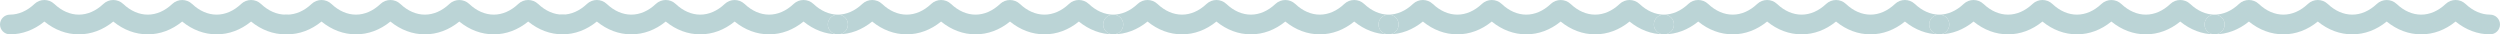
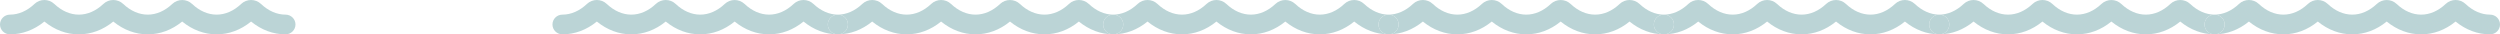
<svg xmlns="http://www.w3.org/2000/svg" viewBox="4825 4710 129 1.772" data-guides="{&quot;vertical&quot;:[],&quot;horizontal&quot;:[]}">
  <path fill="#bbd4d6" stroke="none" fill-opacity="1" stroke-width="1" stroke-opacity="1" font-size-adjust="none" id="tSvgfbfbcef73b" title="Path 1" d="M 4839.733 4710.755 C 4839.287 4710.755 4838.85 4710.564 4838.468 4710.204C 4838.181 4709.932 4837.731 4709.932 4837.443 4710.204C 4837.062 4710.564 4836.624 4710.755 4836.178 4710.755C 4835.732 4710.755 4835.295 4710.564 4834.913 4710.204C 4834.626 4709.933 4834.176 4709.933 4833.889 4710.204C 4833.507 4710.564 4833.069 4710.755 4832.624 4710.755C 4832.178 4710.755 4831.74 4710.564 4831.358 4710.204C 4831.071 4709.932 4830.621 4709.932 4830.333 4710.204C 4829.952 4710.564 4829.514 4710.755 4829.068 4710.755C 4828.622 4710.755 4828.185 4710.564 4827.803 4710.204C 4827.516 4709.932 4827.065 4709.932 4826.778 4710.204C 4826.396 4710.564 4825.959 4710.755 4825.513 4710.755C 4825.23 4710.755 4825 4710.982 4825 4711.263C 4825 4711.544 4825.23 4711.772 4825.513 4711.772C 4826.149 4711.772 4826.758 4711.545 4827.291 4711.112C 4827.823 4711.545 4828.433 4711.772 4829.068 4711.772C 4829.704 4711.772 4830.314 4711.545 4830.846 4711.112C 4831.378 4711.545 4831.988 4711.772 4832.623 4711.772C 4833.259 4711.772 4833.869 4711.545 4834.401 4711.112C 4834.933 4711.545 4835.543 4711.772 4836.178 4711.772C 4836.814 4711.772 4837.423 4711.545 4837.956 4711.112C 4838.488 4711.545 4839.098 4711.772 4839.733 4711.772C 4840.017 4711.772 4840.247 4711.544 4840.247 4711.263C 4840.247 4710.982 4840.017 4710.755 4839.733 4710.755Z" />
-   <path fill="#bbd4d6" stroke="none" fill-opacity="1" stroke-width="1" stroke-opacity="1" font-size-adjust="none" id="tSvg126c763b821" title="Path 2" d="M 4854.033 4710.755 C 4853.587 4710.755 4853.149 4710.564 4852.768 4710.204C 4852.48 4709.932 4852.03 4709.932 4851.742 4710.204C 4851.361 4710.564 4850.924 4710.755 4850.478 4710.755C 4850.032 4710.755 4849.594 4710.564 4849.213 4710.204C 4848.925 4709.933 4848.475 4709.933 4848.188 4710.204C 4847.806 4710.564 4847.369 4710.755 4846.923 4710.755C 4846.477 4710.755 4846.039 4710.564 4845.658 4710.204C 4845.37 4709.932 4844.92 4709.932 4844.633 4710.204C 4844.251 4710.564 4843.814 4710.755 4843.368 4710.755C 4842.922 4710.755 4842.484 4710.564 4842.103 4710.204C 4841.815 4709.932 4841.365 4709.932 4841.077 4710.204C 4840.696 4710.564 4840.258 4710.755 4839.813 4710.755C 4839.529 4710.755 4839.299 4710.982 4839.299 4711.263C 4839.299 4711.544 4839.529 4711.772 4839.812 4711.772C 4840.448 4711.772 4841.058 4711.545 4841.59 4711.112C 4842.122 4711.545 4842.732 4711.772 4843.368 4711.772C 4844.003 4711.772 4844.613 4711.545 4845.145 4711.112C 4845.678 4711.545 4846.288 4711.772 4846.923 4711.772C 4847.558 4711.772 4848.168 4711.545 4848.7 4711.112C 4849.233 4711.545 4849.842 4711.772 4850.478 4711.772C 4851.113 4711.772 4851.723 4711.545 4852.255 4711.112C 4852.788 4711.545 4853.397 4711.772 4854.033 4711.772C 4854.316 4711.772 4854.546 4711.544 4854.546 4711.263C 4854.546 4710.982 4854.316 4710.755 4854.033 4710.755Z" />
  <path fill="#bbd4d6" stroke="none" fill-opacity="1" stroke-width="1" stroke-opacity="1" font-size-adjust="none" id="tSvg137a1dbfdd7" title="Path 3" d="M 4868.754 4711.263 C 4868.754 4710.982 4868.524 4710.755 4868.241 4710.755C 4868.236 4710.755 4868.231 4710.755 4868.227 4710.755C 4867.944 4710.755 4867.715 4710.983 4867.715 4711.263C 4867.715 4711.541 4867.939 4711.767 4868.218 4711.772C 4868.22 4711.772 4868.222 4711.772 4868.224 4711.772C 4868.225 4711.772 4868.226 4711.772 4868.228 4711.772C 4868.23 4711.772 4868.232 4711.772 4868.234 4711.772C 4868.24 4711.772 4868.245 4711.772 4868.251 4711.772C 4868.529 4711.767 4868.754 4711.541 4868.754 4711.263Z" />
  <path fill="#bbd4d6" stroke="none" fill-opacity="1" stroke-width="1" stroke-opacity="1" font-size-adjust="none" id="tSvg8b3aa7306f" title="Path 4" d="M 4882.961 4711.263 C 4882.961 4710.982 4882.732 4710.755 4882.448 4710.755C 4882.444 4710.755 4882.439 4710.755 4882.435 4710.755C 4882.152 4710.755 4881.923 4710.983 4881.923 4711.263C 4881.923 4711.541 4882.147 4711.767 4882.425 4711.772C 4882.428 4711.772 4882.43 4711.772 4882.432 4711.772C 4882.436 4711.772 4882.439 4711.772 4882.442 4711.772C 4882.443 4711.772 4882.444 4711.772 4882.446 4711.772C 4882.448 4711.772 4882.451 4711.772 4882.453 4711.772C 4882.455 4711.772 4882.457 4711.772 4882.458 4711.772C 4882.737 4711.767 4882.961 4711.541 4882.961 4711.263Z" />
  <path fill="#bbd4d6" stroke="none" fill-opacity="1" stroke-width="1" stroke-opacity="1" font-size-adjust="none" id="tSvgb2c66ee098" title="Path 5" d="M 4897.169 4711.263 C 4897.169 4710.982 4896.939 4710.755 4896.656 4710.755C 4896.652 4710.755 4896.647 4710.755 4896.643 4710.755C 4896.359 4710.755 4896.13 4710.983 4896.13 4711.263C 4896.13 4711.541 4896.355 4711.767 4896.633 4711.772C 4896.639 4711.772 4896.644 4711.772 4896.65 4711.772C 4896.652 4711.772 4896.655 4711.772 4896.658 4711.772C 4896.66 4711.772 4896.663 4711.772 4896.666 4711.772C 4896.945 4711.767 4897.169 4711.541 4897.169 4711.263Z" />
  <path fill="#bbd4d6" stroke="none" fill-opacity="1" stroke-width="1" stroke-opacity="1" font-size-adjust="none" id="tSvg21eaf729eb" title="Path 6" d="M 4911.377 4711.263 C 4911.377 4710.982 4911.147 4710.755 4910.864 4710.755C 4910.862 4710.755 4910.86 4710.755 4910.858 4710.755C 4910.856 4710.755 4910.853 4710.755 4910.85 4710.755C 4910.567 4710.755 4910.338 4710.983 4910.338 4711.263C 4910.338 4711.541 4910.562 4711.767 4910.841 4711.772C 4910.843 4711.772 4910.845 4711.772 4910.847 4711.772C 4910.85 4711.772 4910.854 4711.772 4910.857 4711.772C 4910.86 4711.772 4910.863 4711.772 4910.866 4711.772C 4910.868 4711.772 4910.87 4711.772 4910.871 4711.772C 4910.872 4711.772 4910.873 4711.772 4910.874 4711.772C 4911.153 4711.767 4911.377 4711.541 4911.377 4711.263Z" />
  <path fill="#bbd4d6" stroke="none" fill-opacity="1" stroke-width="1" stroke-opacity="1" font-size-adjust="none" id="tSvg13a3412e1ec" title="Path 7" d="M 4925.585 4711.263 C 4925.585 4710.982 4925.355 4710.755 4925.072 4710.755C 4925.067 4710.755 4925.062 4710.755 4925.058 4710.755C 4924.775 4710.755 4924.546 4710.983 4924.546 4711.263C 4924.546 4711.541 4924.77 4711.767 4925.049 4711.772C 4925.051 4711.772 4925.053 4711.772 4925.056 4711.772C 4925.059 4711.772 4925.062 4711.772 4925.065 4711.772C 4925.071 4711.772 4925.076 4711.772 4925.082 4711.772C 4925.36 4711.767 4925.585 4711.541 4925.585 4711.263Z" />
  <path fill="#bbd4d6" stroke="none" fill-opacity="1" stroke-width="1" stroke-opacity="1" clip-rule="evenodd" fill-rule="evenodd" font-size-adjust="none" id="tSvg11af24deb4c" title="Path 8" d="M 4870.005 4711.112 C 4869.479 4711.54 4868.878 4711.767 4868.251 4711.772C 4868.529 4711.767 4868.754 4711.541 4868.754 4711.263C 4868.754 4710.982 4868.524 4710.755 4868.241 4710.755C 4868.236 4710.755 4868.231 4710.755 4868.227 4710.755C 4868.227 4710.755 4868.228 4710.755 4868.228 4710.755C 4868.674 4710.755 4869.111 4710.564 4869.493 4710.204C 4869.78 4709.932 4870.23 4709.932 4870.518 4710.204C 4870.9 4710.564 4871.337 4710.755 4871.783 4710.755C 4872.229 4710.755 4872.666 4710.564 4873.048 4710.204C 4873.336 4709.932 4873.786 4709.932 4874.073 4710.204C 4874.455 4710.564 4874.892 4710.755 4875.338 4710.755C 4875.784 4710.755 4876.222 4710.564 4876.603 4710.204C 4876.891 4709.933 4877.341 4709.933 4877.628 4710.204C 4878.01 4710.564 4878.447 4710.755 4878.893 4710.755C 4879.339 4710.755 4879.776 4710.564 4880.158 4710.204C 4880.445 4709.932 4880.896 4709.932 4881.183 4710.204C 4881.561 4710.56 4881.993 4710.751 4882.435 4710.755C 4882.152 4710.755 4881.923 4710.983 4881.923 4711.263C 4881.923 4711.541 4882.147 4711.767 4882.425 4711.772C 4881.798 4711.767 4881.197 4711.54 4880.67 4711.112C 4880.138 4711.545 4879.529 4711.772 4878.893 4711.772C 4878.258 4711.772 4877.648 4711.545 4877.116 4711.112C 4876.584 4711.545 4875.974 4711.772 4875.338 4711.772C 4874.703 4711.772 4874.093 4711.545 4873.56 4711.112C 4873.028 4711.545 4872.419 4711.772 4871.783 4711.772C 4871.148 4711.772 4870.538 4711.545 4870.005 4711.112ZM 4882.442 4711.772 C 4882.44 4711.772 4882.438 4711.772 4882.436 4711.772C 4882.432 4711.772 4882.429 4711.772 4882.425 4711.772C 4882.428 4711.772 4882.43 4711.772 4882.432 4711.772C 4882.436 4711.772 4882.439 4711.772 4882.442 4711.772ZM 4882.458 4711.772 C 4882.455 4711.772 4882.452 4711.772 4882.448 4711.772C 4882.446 4711.772 4882.444 4711.772 4882.442 4711.772C 4882.443 4711.772 4882.444 4711.772 4882.446 4711.772C 4882.448 4711.772 4882.451 4711.772 4882.453 4711.772C 4882.455 4711.772 4882.457 4711.772 4882.458 4711.772ZM 4896.633 4711.772 C 4896.006 4711.767 4895.404 4711.54 4894.878 4711.112C 4894.346 4711.545 4893.736 4711.772 4893.101 4711.772C 4892.466 4711.772 4891.856 4711.545 4891.323 4711.112C 4890.791 4711.545 4890.181 4711.772 4889.546 4711.772C 4888.911 4711.772 4888.301 4711.545 4887.768 4711.112C 4887.236 4711.545 4886.626 4711.772 4885.991 4711.772C 4885.355 4711.772 4884.745 4711.545 4884.213 4711.112C 4883.687 4711.54 4883.086 4711.767 4882.458 4711.772C 4882.737 4711.767 4882.961 4711.541 4882.961 4711.263C 4882.961 4710.982 4882.732 4710.755 4882.448 4710.755C 4882.444 4710.755 4882.439 4710.755 4882.435 4710.755C 4882.435 4710.755 4882.435 4710.755 4882.436 4710.755C 4882.882 4710.755 4883.319 4710.564 4883.7 4710.204C 4883.988 4709.932 4884.438 4709.932 4884.726 4710.204C 4885.108 4710.564 4885.545 4710.755 4885.991 4710.755C 4886.437 4710.755 4886.874 4710.564 4887.256 4710.204C 4887.543 4709.932 4887.993 4709.932 4888.281 4710.204C 4888.663 4710.564 4889.1 4710.755 4889.546 4710.755C 4889.992 4710.755 4890.429 4710.564 4890.811 4710.204C 4891.098 4709.933 4891.549 4709.933 4891.836 4710.204C 4892.217 4710.564 4892.655 4710.755 4893.101 4710.755C 4893.547 4710.755 4893.984 4710.564 4894.365 4710.204C 4894.653 4709.932 4895.103 4709.932 4895.391 4710.204C 4895.769 4710.56 4896.201 4710.751 4896.643 4710.755C 4896.359 4710.755 4896.13 4710.983 4896.13 4711.263C 4896.13 4711.541 4896.355 4711.767 4896.633 4711.772ZM 4896.65 4711.772 C 4896.648 4711.772 4896.645 4711.772 4896.643 4711.772C 4896.641 4711.772 4896.639 4711.772 4896.636 4711.772C 4896.635 4711.772 4896.634 4711.772 4896.633 4711.772C 4896.639 4711.772 4896.644 4711.772 4896.65 4711.772ZM 4896.666 4711.772 C 4896.664 4711.772 4896.662 4711.772 4896.66 4711.772C 4896.659 4711.772 4896.657 4711.772 4896.656 4711.772C 4896.654 4711.772 4896.652 4711.772 4896.65 4711.772C 4896.652 4711.772 4896.655 4711.772 4896.658 4711.772C 4896.66 4711.772 4896.663 4711.772 4896.666 4711.772ZM 4910.841 4711.772 C 4910.214 4711.767 4909.612 4711.54 4909.086 4711.112C 4908.554 4711.545 4907.944 4711.772 4907.309 4711.772C 4906.673 4711.772 4906.063 4711.545 4905.531 4711.112C 4904.999 4711.545 4904.389 4711.772 4903.754 4711.772C 4903.118 4711.772 4902.508 4711.545 4901.976 4711.112C 4901.444 4711.545 4900.834 4711.772 4900.199 4711.772C 4899.563 4711.772 4898.953 4711.545 4898.421 4711.112C 4897.895 4711.54 4897.293 4711.767 4896.666 4711.772C 4896.945 4711.767 4897.169 4711.541 4897.169 4711.263C 4897.169 4710.982 4896.939 4710.755 4896.656 4710.755C 4896.652 4710.755 4896.647 4710.755 4896.643 4710.755C 4896.643 4710.755 4896.643 4710.755 4896.643 4710.755C 4897.089 4710.755 4897.527 4710.564 4897.908 4710.204C 4898.196 4709.932 4898.646 4709.932 4898.933 4710.204C 4899.315 4710.564 4899.753 4710.755 4900.199 4710.755C 4900.645 4710.755 4901.082 4710.564 4901.464 4710.204C 4901.751 4709.932 4902.201 4709.932 4902.489 4710.204C 4902.87 4710.564 4903.308 4710.755 4903.754 4710.755C 4904.2 4710.755 4904.637 4710.564 4905.019 4710.204C 4905.306 4709.933 4905.756 4709.933 4906.044 4710.204C 4906.425 4710.564 4906.863 4710.755 4907.309 4710.755C 4907.755 4710.755 4908.192 4710.564 4908.573 4710.204C 4908.861 4709.932 4909.311 4709.932 4909.599 4710.204C 4909.976 4710.56 4910.409 4710.751 4910.85 4710.755C 4910.567 4710.755 4910.338 4710.983 4910.338 4711.263C 4910.338 4711.541 4910.562 4711.767 4910.841 4711.772ZM 4910.857 4711.772 C 4910.855 4711.772 4910.853 4711.772 4910.851 4711.772C 4910.848 4711.772 4910.844 4711.772 4910.841 4711.772C 4910.843 4711.772 4910.845 4711.772 4910.847 4711.772C 4910.85 4711.772 4910.854 4711.772 4910.857 4711.772ZM 4910.857 4711.772 C 4910.86 4711.772 4910.863 4711.772 4910.866 4711.772C 4910.865 4711.772 4910.865 4711.772 4910.864 4711.772C 4910.862 4711.772 4910.86 4711.772 4910.857 4711.772ZM 4925.058 4710.755 C 4924.617 4710.751 4924.184 4710.56 4923.806 4710.204C 4923.519 4709.932 4923.068 4709.932 4922.781 4710.204C 4922.4 4710.564 4921.962 4710.755 4921.516 4710.755C 4921.07 4710.755 4920.633 4710.564 4920.251 4710.204C 4919.964 4709.933 4919.514 4709.933 4919.227 4710.204C 4918.845 4710.564 4918.407 4710.755 4917.962 4710.755C 4917.515 4710.755 4917.078 4710.564 4916.696 4710.204C 4916.409 4709.932 4915.959 4709.932 4915.671 4710.204C 4915.29 4710.564 4914.852 4710.755 4914.406 4710.755C 4913.961 4710.755 4913.523 4710.564 4913.141 4710.204C 4912.854 4709.932 4912.403 4709.932 4912.116 4710.204C 4911.734 4710.564 4911.297 4710.755 4910.851 4710.755C 4910.851 4710.755 4910.851 4710.755 4910.85 4710.755C 4910.853 4710.755 4910.856 4710.755 4910.858 4710.755C 4910.86 4710.755 4910.862 4710.755 4910.864 4710.755C 4911.147 4710.755 4911.377 4710.982 4911.377 4711.263C 4911.377 4711.541 4911.153 4711.767 4910.874 4711.772C 4911.501 4711.767 4912.102 4711.54 4912.629 4711.112C 4913.161 4711.545 4913.771 4711.772 4914.406 4711.772C 4915.042 4711.772 4915.651 4711.545 4916.184 4711.112C 4916.716 4711.545 4917.326 4711.772 4917.962 4711.772C 4918.597 4711.772 4919.207 4711.545 4919.739 4711.112C 4920.271 4711.545 4920.881 4711.772 4921.516 4711.772C 4922.152 4711.772 4922.761 4711.545 4923.294 4711.112C 4923.82 4711.54 4924.421 4711.767 4925.049 4711.772C 4925.052 4711.772 4925.055 4711.772 4925.059 4711.772C 4925.061 4711.772 4925.063 4711.772 4925.065 4711.772C 4925.067 4711.772 4925.069 4711.772 4925.072 4711.772C 4925.075 4711.772 4925.078 4711.772 4925.082 4711.772C 4925.709 4711.767 4926.31 4711.54 4926.836 4711.112C 4927.369 4711.545 4927.978 4711.772 4928.614 4711.772C 4929.25 4711.772 4929.859 4711.545 4930.391 4711.112C 4930.924 4711.545 4931.534 4711.772 4932.169 4711.772C 4932.805 4711.772 4933.414 4711.545 4933.947 4711.112C 4934.479 4711.545 4935.089 4711.772 4935.724 4711.772C 4936.36 4711.772 4936.969 4711.545 4937.501 4711.112C 4938.027 4711.54 4938.629 4711.767 4939.256 4711.772C 4939.26 4711.772 4939.263 4711.772 4939.266 4711.772C 4939.269 4711.772 4939.271 4711.772 4939.273 4711.772C 4939.275 4711.772 4939.277 4711.772 4939.279 4711.772C 4939.283 4711.772 4939.286 4711.772 4939.289 4711.772C 4939.917 4711.767 4940.518 4711.54 4941.044 4711.112C 4941.576 4711.545 4942.186 4711.772 4942.822 4711.772C 4943.457 4711.772 4944.067 4711.545 4944.599 4711.112C 4945.132 4711.545 4945.741 4711.772 4946.377 4711.772C 4947.012 4711.772 4947.622 4711.545 4948.154 4711.112C 4948.687 4711.545 4949.296 4711.772 4949.932 4711.772C 4950.567 4711.772 4951.177 4711.545 4951.709 4711.112C 4952.242 4711.545 4952.851 4711.772 4953.487 4711.772C 4953.77 4711.772 4954 4711.544 4954 4711.263C 4954 4710.982 4953.77 4710.755 4953.487 4710.755C 4953.041 4710.755 4952.603 4710.564 4952.222 4710.204C 4951.934 4709.932 4951.484 4709.932 4951.196 4710.204C 4950.815 4710.564 4950.378 4710.755 4949.932 4710.755C 4949.486 4710.755 4949.048 4710.564 4948.667 4710.204C 4948.38 4709.933 4947.929 4709.933 4947.642 4710.204C 4947.26 4710.564 4946.823 4710.755 4946.377 4710.755C 4945.931 4710.755 4945.493 4710.564 4945.112 4710.204C 4944.824 4709.932 4944.374 4709.932 4944.087 4710.204C 4943.705 4710.564 4943.268 4710.755 4942.822 4710.755C 4942.376 4710.755 4941.938 4710.564 4941.556 4710.204C 4941.269 4709.932 4940.819 4709.932 4940.531 4710.204C 4940.15 4710.564 4939.713 4710.755 4939.266 4710.755C 4939.266 4710.755 4939.266 4710.755 4939.266 4710.755C 4938.824 4710.751 4938.392 4710.56 4938.014 4710.204C 4937.727 4709.932 4937.276 4709.932 4936.989 4710.204C 4936.607 4710.564 4936.17 4710.755 4935.724 4710.755C 4935.278 4710.755 4934.841 4710.564 4934.459 4710.204C 4934.172 4709.933 4933.721 4709.933 4933.434 4710.204C 4933.053 4710.564 4932.615 4710.755 4932.169 4710.755C 4931.723 4710.755 4931.286 4710.564 4930.904 4710.204C 4930.617 4709.932 4930.166 4709.932 4929.879 4710.204C 4929.497 4710.564 4929.06 4710.755 4928.614 4710.755C 4928.168 4710.755 4927.731 4710.564 4927.349 4710.204C 4927.061 4709.932 4926.611 4709.932 4926.324 4710.204C 4925.942 4710.564 4925.505 4710.755 4925.059 4710.755C 4925.059 4710.755 4925.058 4710.755 4925.058 4710.755ZM 4939.266 4710.755 C 4938.983 4710.755 4938.753 4710.983 4938.753 4711.263C 4938.753 4711.541 4938.978 4711.767 4939.256 4711.772C 4939.262 4711.772 4939.267 4711.772 4939.273 4711.772C 4939.278 4711.772 4939.284 4711.772 4939.289 4711.772C 4939.568 4711.767 4939.792 4711.541 4939.792 4711.263C 4939.792 4710.982 4939.563 4710.755 4939.279 4710.755C 4939.275 4710.755 4939.27 4710.755 4939.266 4710.755ZM 4925.058 4710.755 C 4925.062 4710.755 4925.067 4710.755 4925.072 4710.755C 4925.355 4710.755 4925.585 4710.982 4925.585 4711.263C 4925.585 4711.541 4925.36 4711.767 4925.082 4711.772C 4925.076 4711.772 4925.071 4711.772 4925.065 4711.772C 4925.062 4711.772 4925.059 4711.772 4925.056 4711.772C 4925.053 4711.772 4925.051 4711.772 4925.049 4711.772C 4924.77 4711.767 4924.546 4711.541 4924.546 4711.263C 4924.546 4710.983 4924.775 4710.755 4925.058 4710.755ZM 4868.218 4711.772 C 4867.59 4711.767 4866.989 4711.54 4866.463 4711.112C 4865.93 4711.545 4865.321 4711.772 4864.685 4711.772C 4864.05 4711.772 4863.44 4711.545 4862.908 4711.112C 4862.376 4711.545 4861.766 4711.772 4861.131 4711.772C 4860.495 4711.772 4859.885 4711.545 4859.353 4711.112C 4858.82 4711.545 4858.211 4711.772 4857.575 4711.772C 4856.94 4711.772 4856.33 4711.545 4855.798 4711.112C 4855.265 4711.545 4854.656 4711.772 4854.02 4711.772C 4853.737 4711.772 4853.507 4711.544 4853.507 4711.263C 4853.507 4710.982 4853.737 4710.755 4854.02 4710.755C 4854.466 4710.755 4854.904 4710.564 4855.285 4710.204C 4855.573 4709.932 4856.023 4709.932 4856.31 4710.204C 4856.692 4710.564 4857.13 4710.755 4857.575 4710.755C 4858.021 4710.755 4858.459 4710.564 4858.84 4710.204C 4859.128 4709.932 4859.578 4709.932 4859.865 4710.204C 4860.247 4710.564 4860.685 4710.755 4861.131 4710.755C 4861.576 4710.755 4862.014 4710.564 4862.396 4710.204C 4862.683 4709.933 4863.133 4709.933 4863.42 4710.204C 4863.802 4710.564 4864.24 4710.755 4864.685 4710.755C 4865.131 4710.755 4865.569 4710.564 4865.95 4710.204C 4866.238 4709.932 4866.688 4709.932 4866.975 4710.204C 4867.353 4710.56 4867.786 4710.751 4868.227 4710.755C 4867.944 4710.755 4867.715 4710.983 4867.715 4711.263C 4867.715 4711.541 4867.939 4711.767 4868.218 4711.772ZM 4868.234 4711.772 C 4868.232 4711.772 4868.23 4711.772 4868.228 4711.772C 4868.224 4711.772 4868.221 4711.772 4868.218 4711.772C 4868.22 4711.772 4868.222 4711.772 4868.224 4711.772C 4868.225 4711.772 4868.227 4711.772 4868.228 4711.772C 4868.23 4711.772 4868.232 4711.772 4868.234 4711.772ZM 4868.234 4711.772 C 4868.236 4711.772 4868.239 4711.772 4868.241 4711.772C 4868.241 4711.772 4868.242 4711.772 4868.243 4711.772C 4868.246 4711.772 4868.248 4711.772 4868.251 4711.772C 4868.245 4711.772 4868.24 4711.772 4868.234 4711.772Z" />
  <path fill="#bbd4d6" stroke="none" fill-opacity="1" stroke-width="1" stroke-opacity="1" font-size-adjust="none" id="tSvg15a84a89956" title="Path 9" d="M 4939.792 4711.263 C 4939.792 4710.982 4939.563 4710.755 4939.279 4710.755C 4939.275 4710.755 4939.27 4710.755 4939.266 4710.755C 4938.983 4710.755 4938.753 4710.983 4938.753 4711.263C 4938.753 4711.541 4938.978 4711.767 4939.256 4711.772C 4939.262 4711.772 4939.267 4711.772 4939.273 4711.772C 4939.278 4711.772 4939.284 4711.772 4939.289 4711.772C 4939.568 4711.767 4939.792 4711.541 4939.792 4711.263Z" />
  <defs />
</svg>